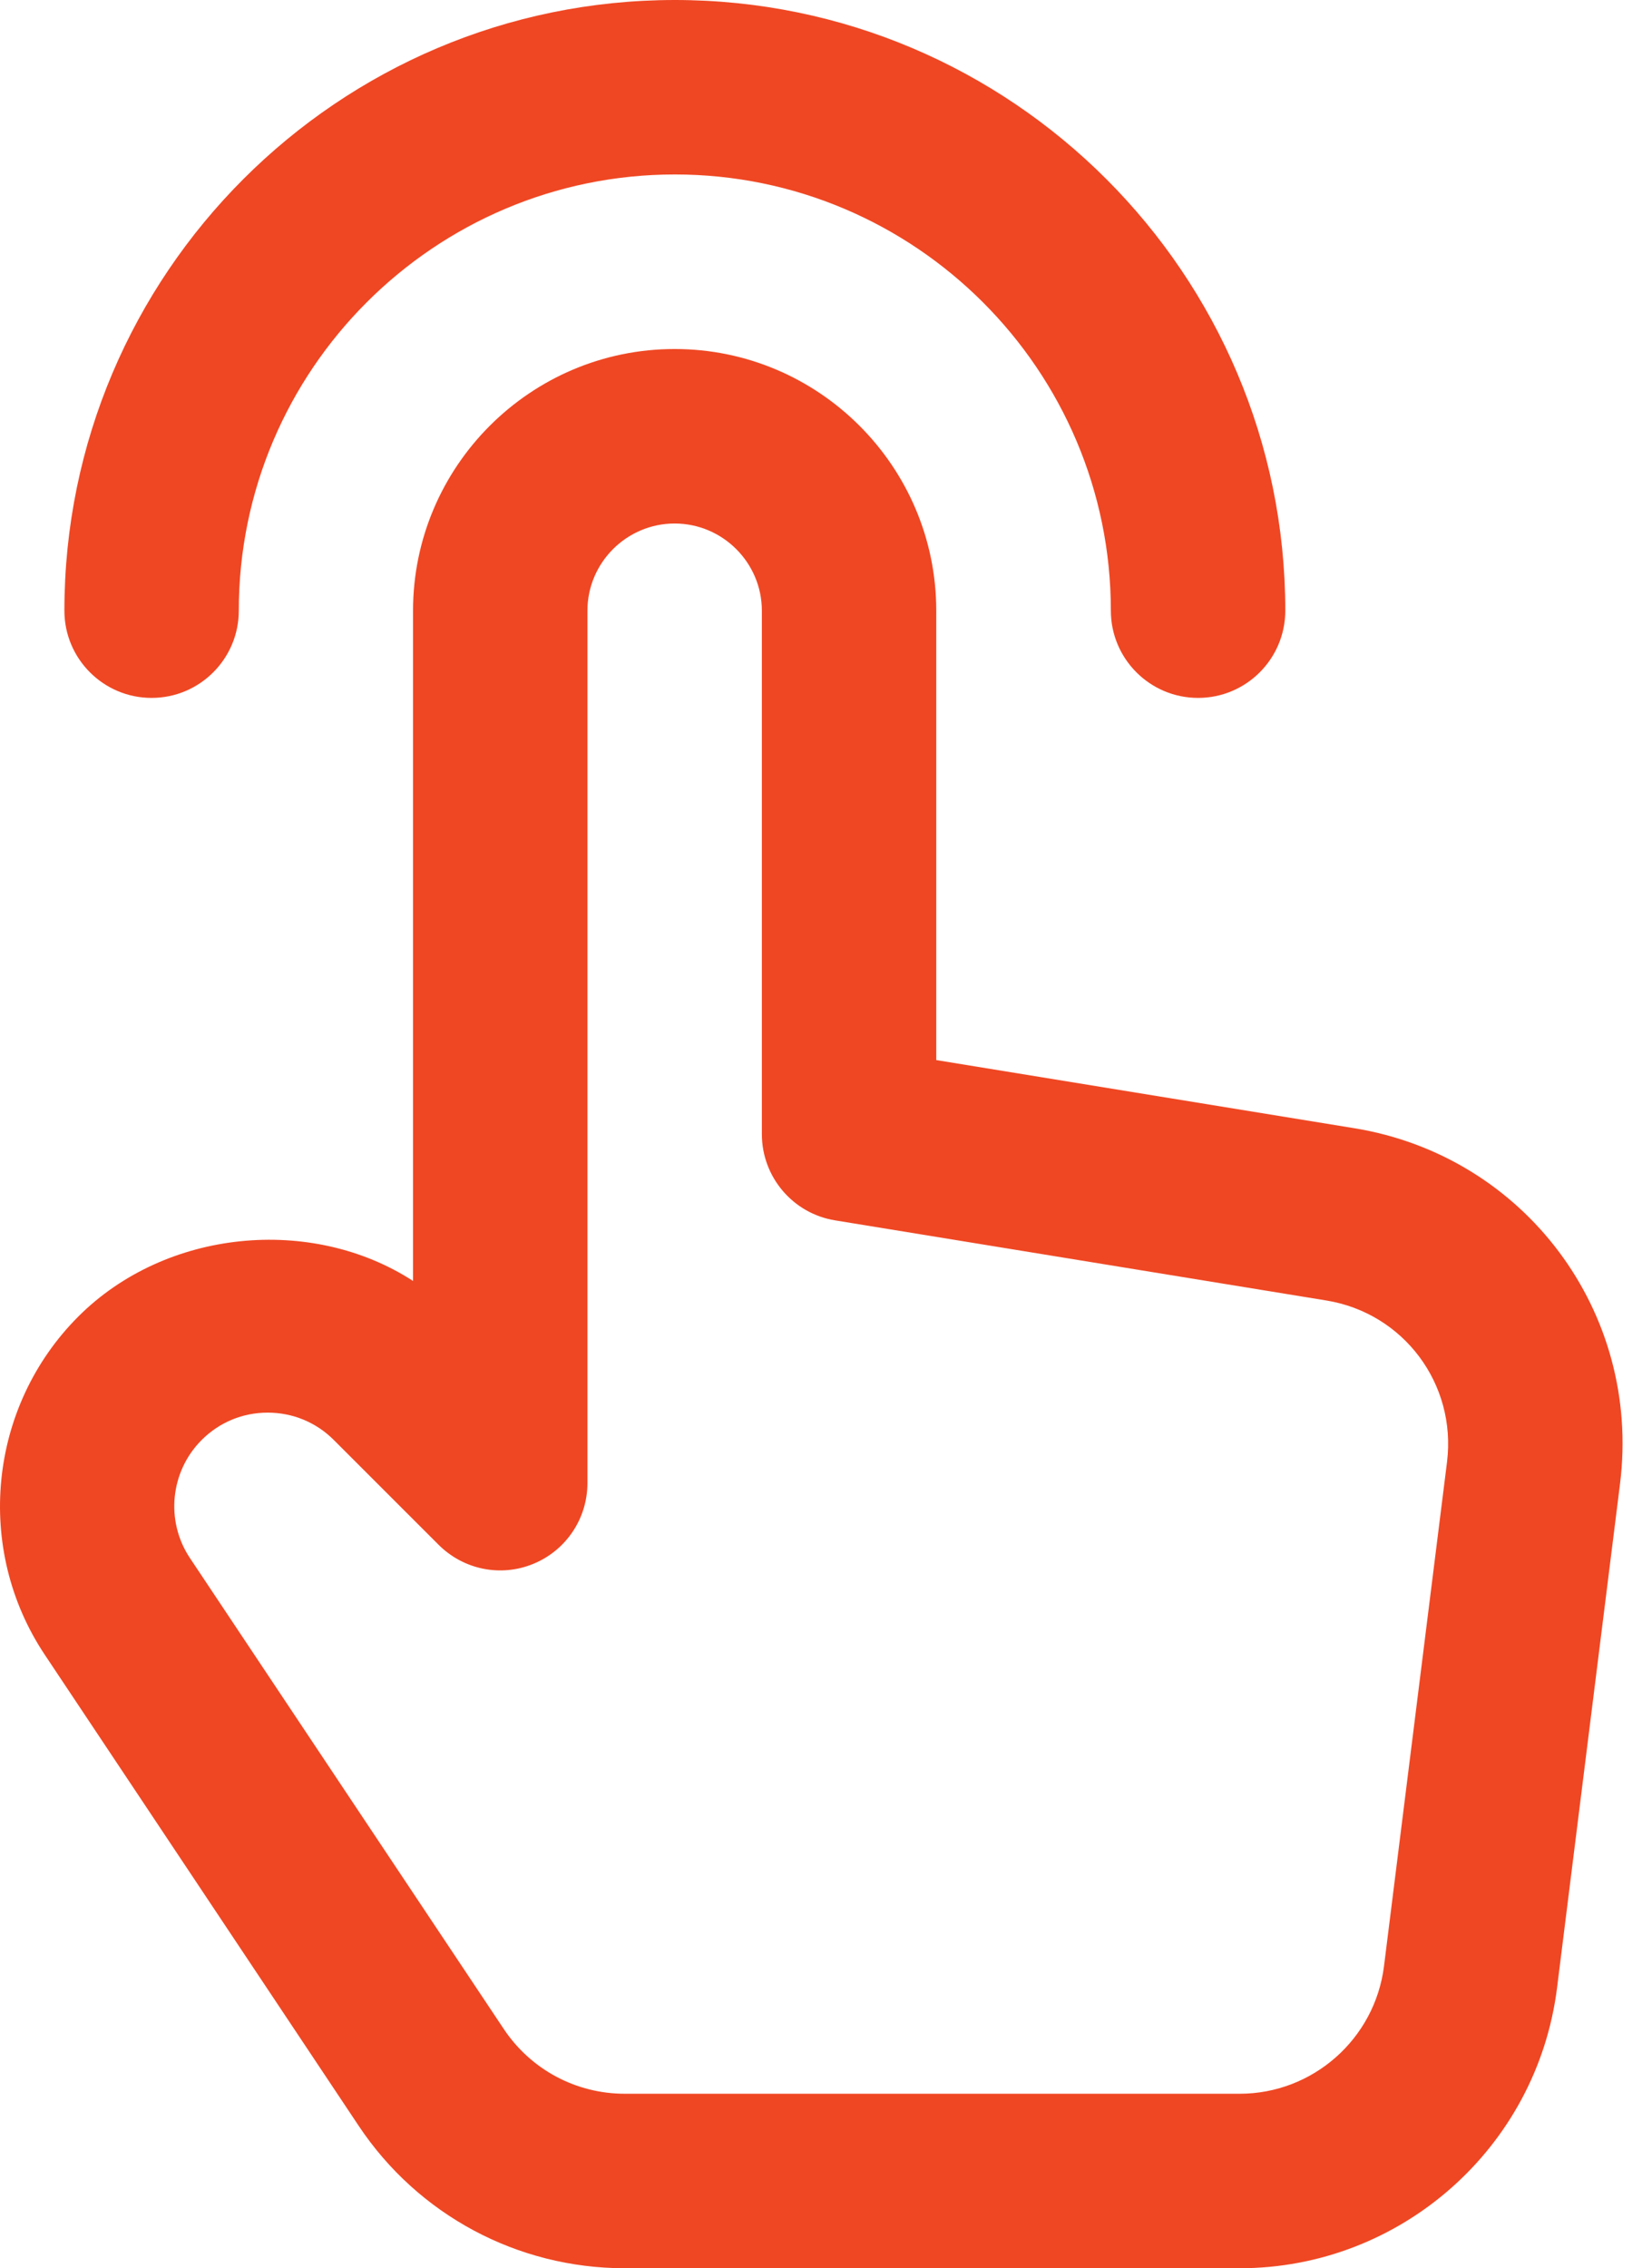
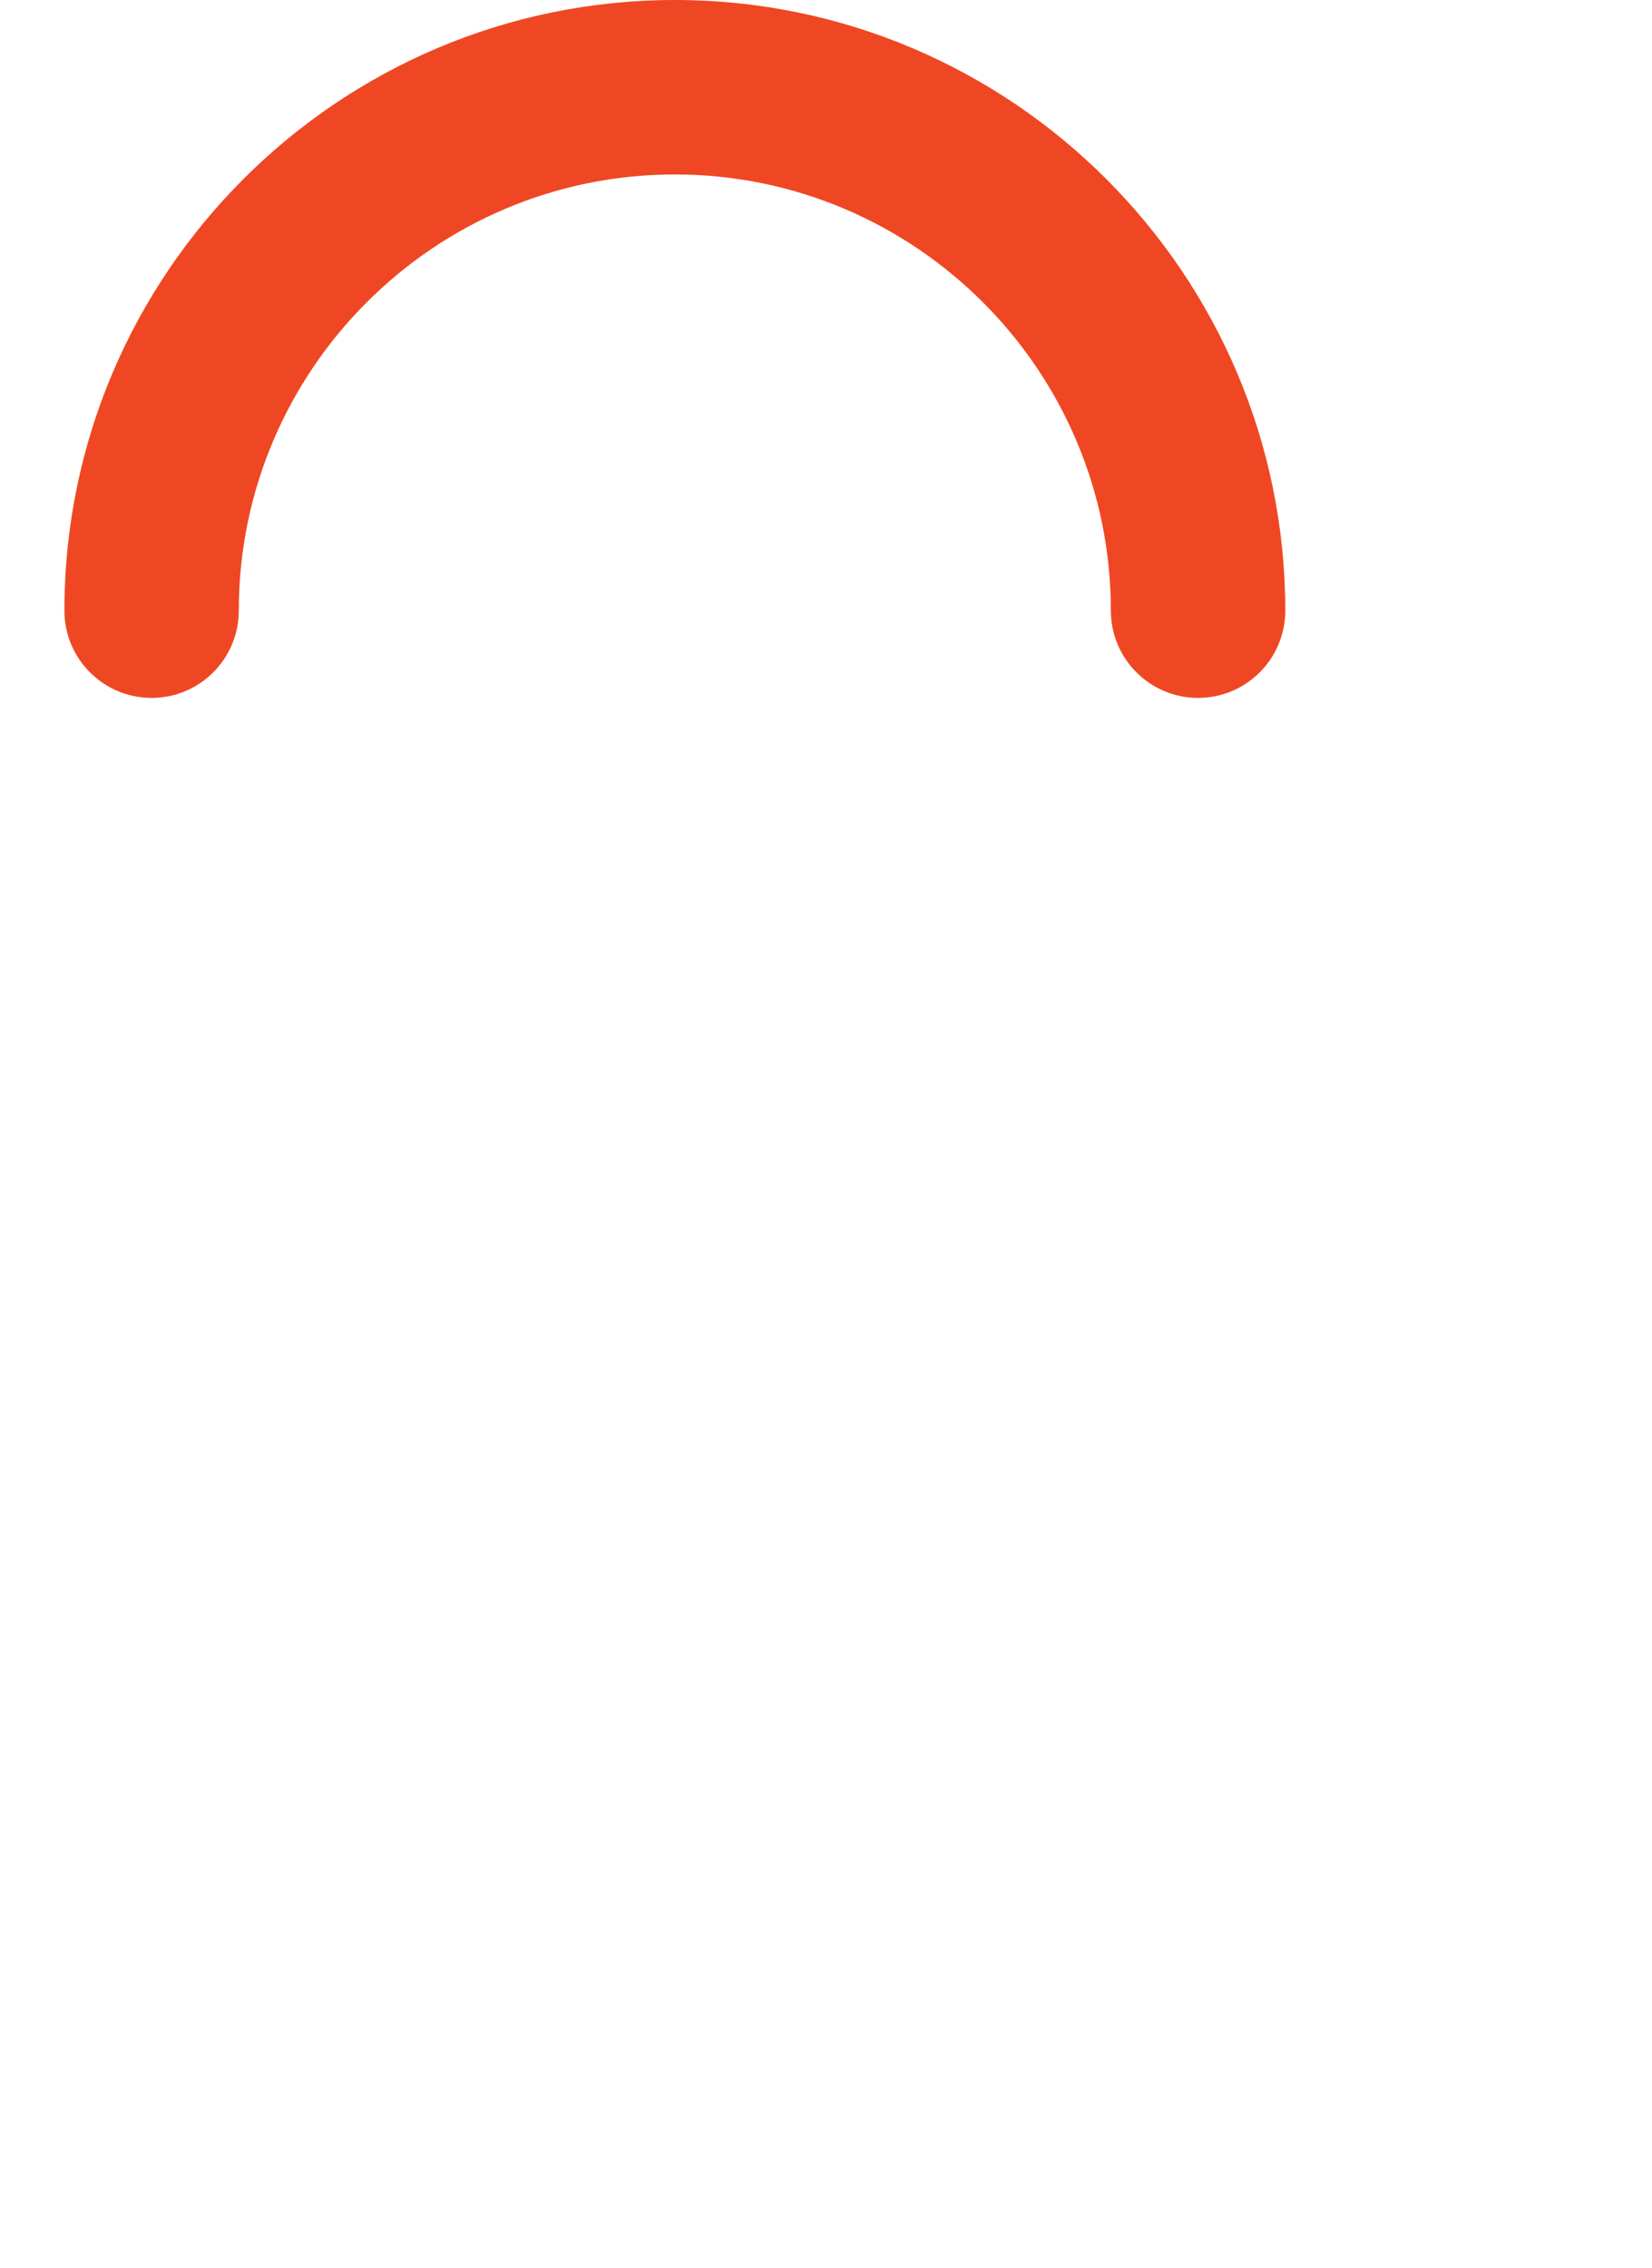
<svg xmlns="http://www.w3.org/2000/svg" width="51" height="70" viewBox="0 0 51 70" fill="none">
  <path d="M36.987 21.538C35.501 21.538 34.294 20.331 34.294 18.845C34.294 11.422 28.253 5.384 20.834 5.384C13.414 5.384 7.372 11.422 7.372 18.845C7.372 20.331 6.166 21.538 4.68 21.538C3.194 21.538 1.988 20.331 1.988 18.845C1.988 8.454 10.442 0 20.834 0C31.225 0 39.679 8.454 39.679 18.845C39.679 20.331 38.473 21.538 36.987 21.538Z" fill="#EF4723" />
-   <path d="M8.264 43.595C7.492 43.595 6.773 43.893 6.227 44.438C5.254 45.411 5.102 46.94 5.863 48.082L15.552 62.616C16.388 63.869 17.781 64.615 19.288 64.615H38.271C40.529 64.615 42.443 62.925 42.726 60.681L44.672 45.117C44.969 42.712 43.332 40.522 40.945 40.134L25.777 37.661C24.478 37.449 23.52 36.322 23.52 35.001V18.848C23.52 17.366 22.31 16.156 20.827 16.156C19.345 16.156 18.135 17.366 18.135 18.848V45.77C18.135 46.861 17.479 47.841 16.474 48.258C15.465 48.678 14.315 48.444 13.543 47.676L10.304 44.438C9.758 43.893 9.036 43.595 8.264 43.595ZM38.271 70H19.288C15.975 70 12.906 68.356 11.072 65.603L1.383 51.068C-0.796 47.802 -0.362 43.412 2.417 40.63C5.116 37.93 9.614 37.5 12.751 39.531V18.848C12.751 14.397 16.376 10.771 20.827 10.771C25.279 10.771 28.904 14.397 28.904 18.848V32.715L41.811 34.818C47.07 35.676 50.671 40.49 50.014 45.784L48.068 61.352C47.447 66.285 43.235 70 38.271 70Z" fill="#EF4723" />
</svg>